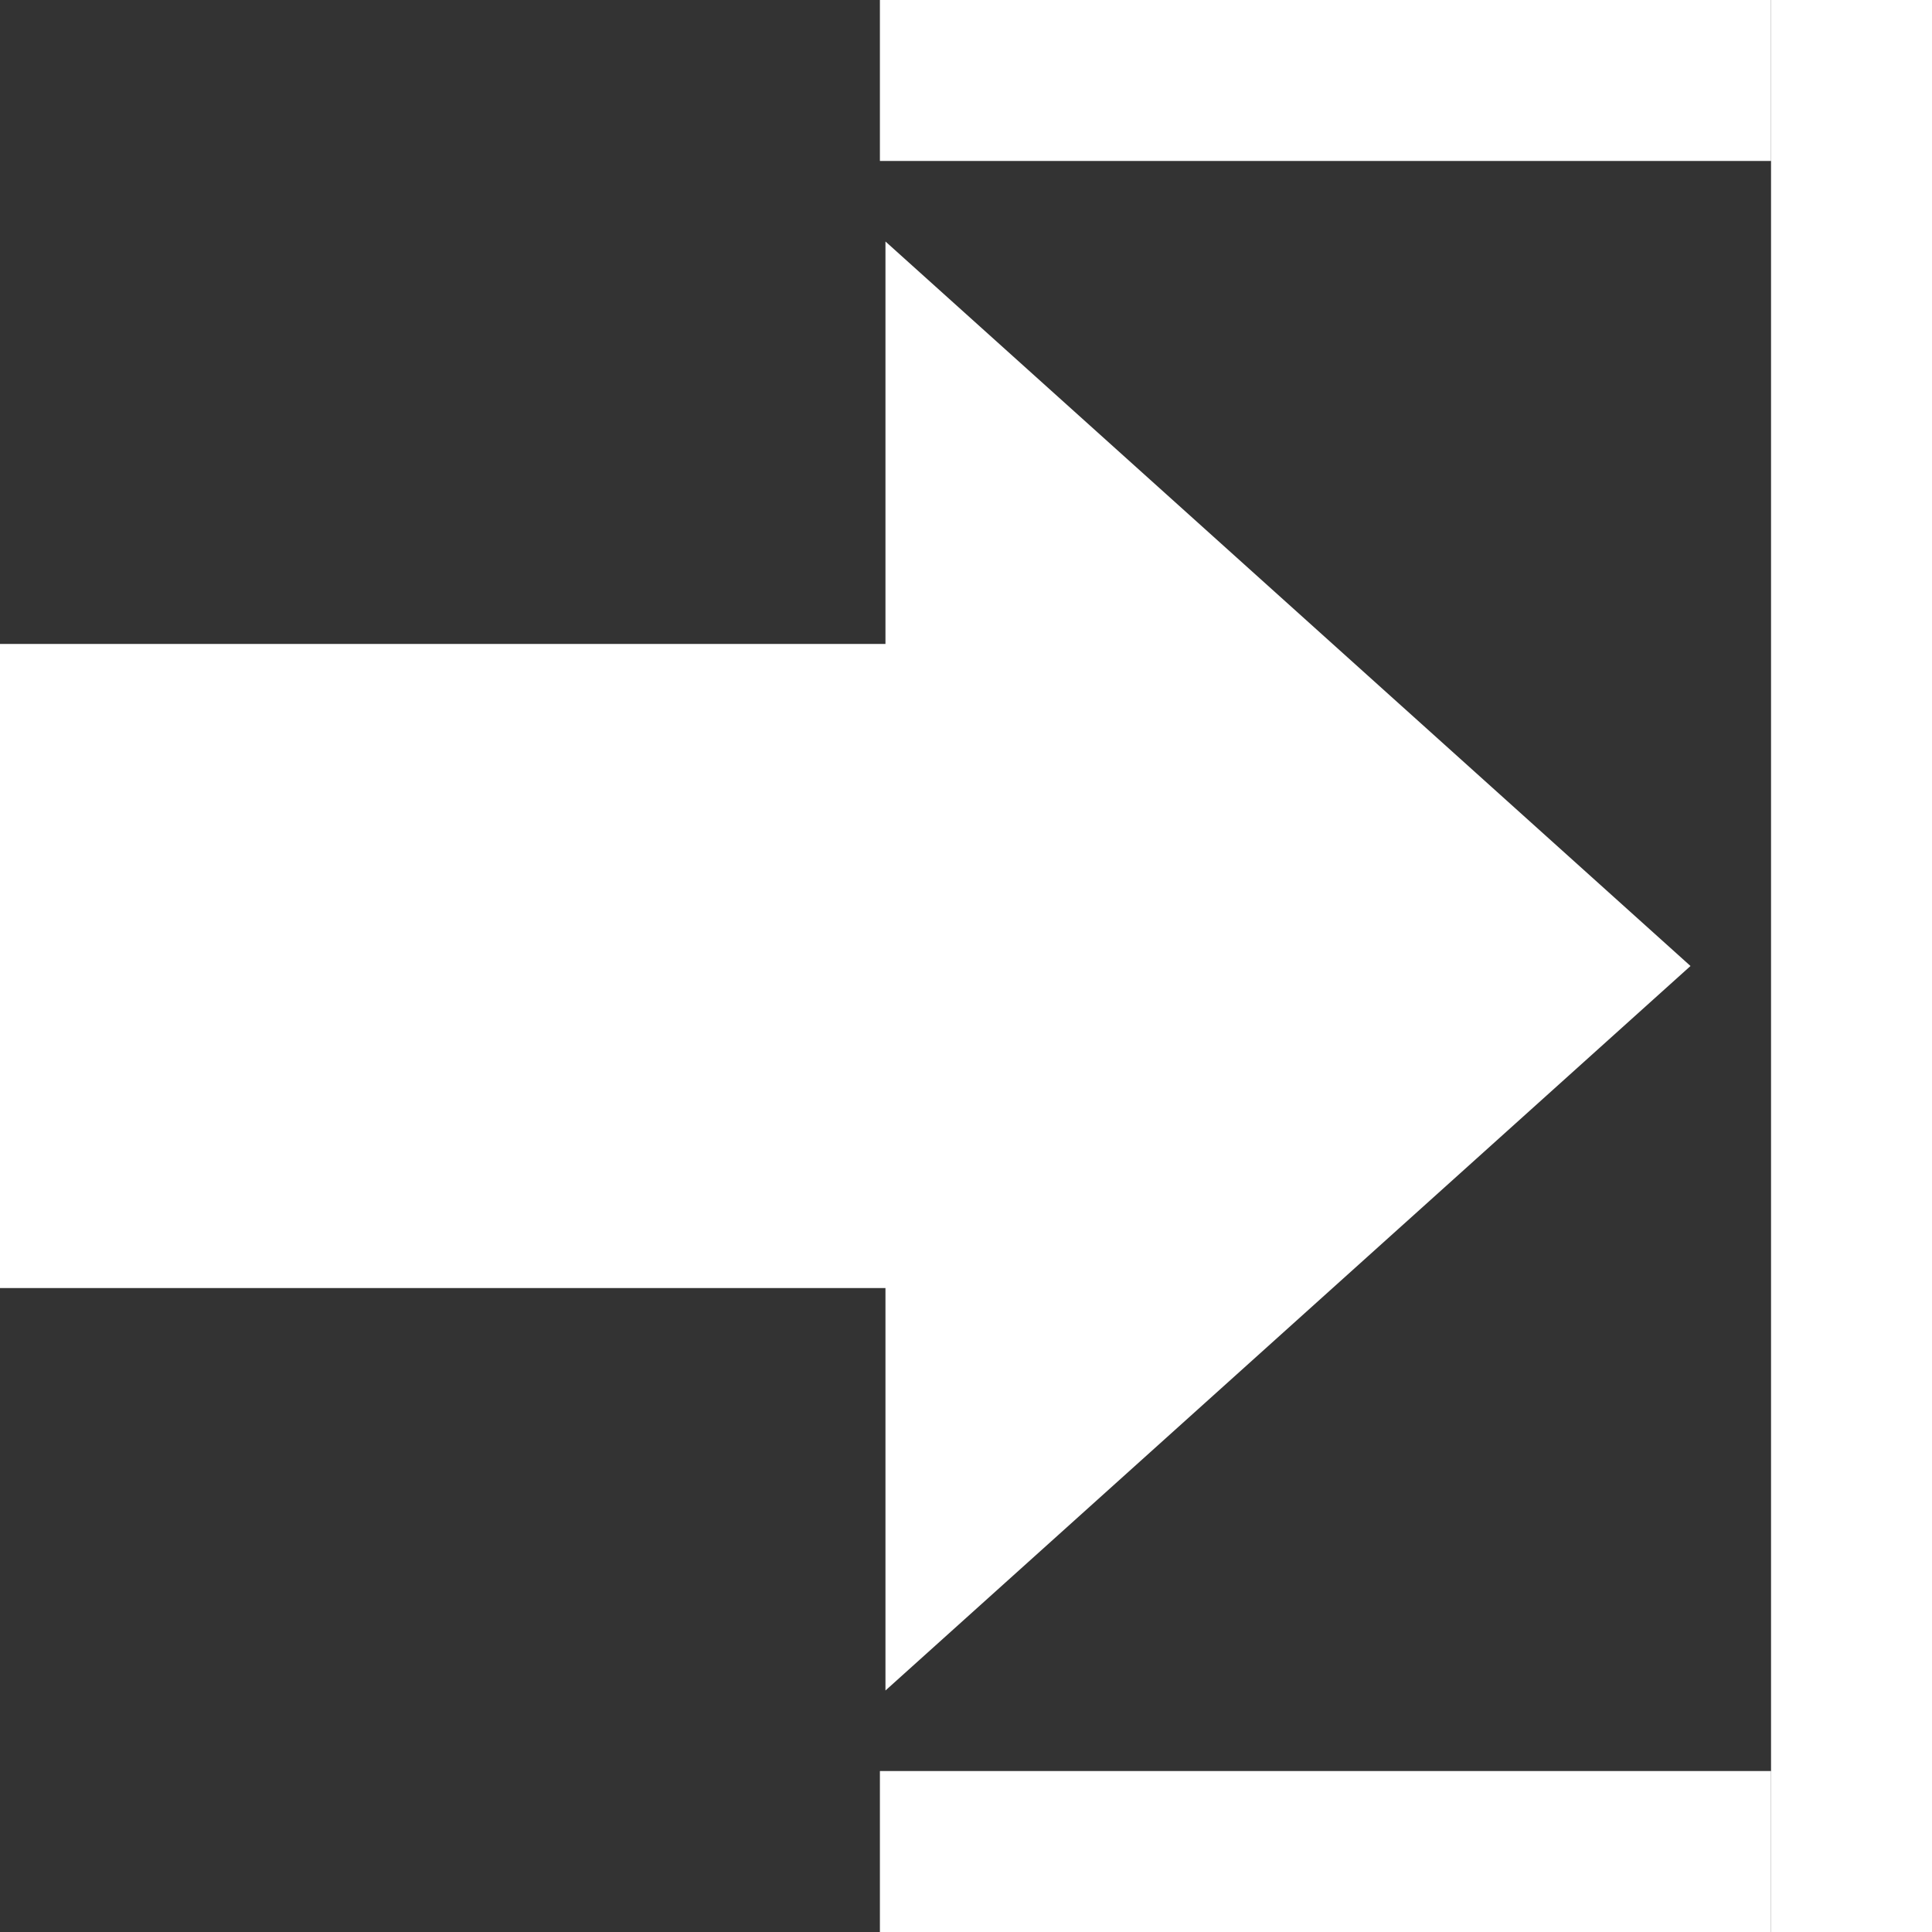
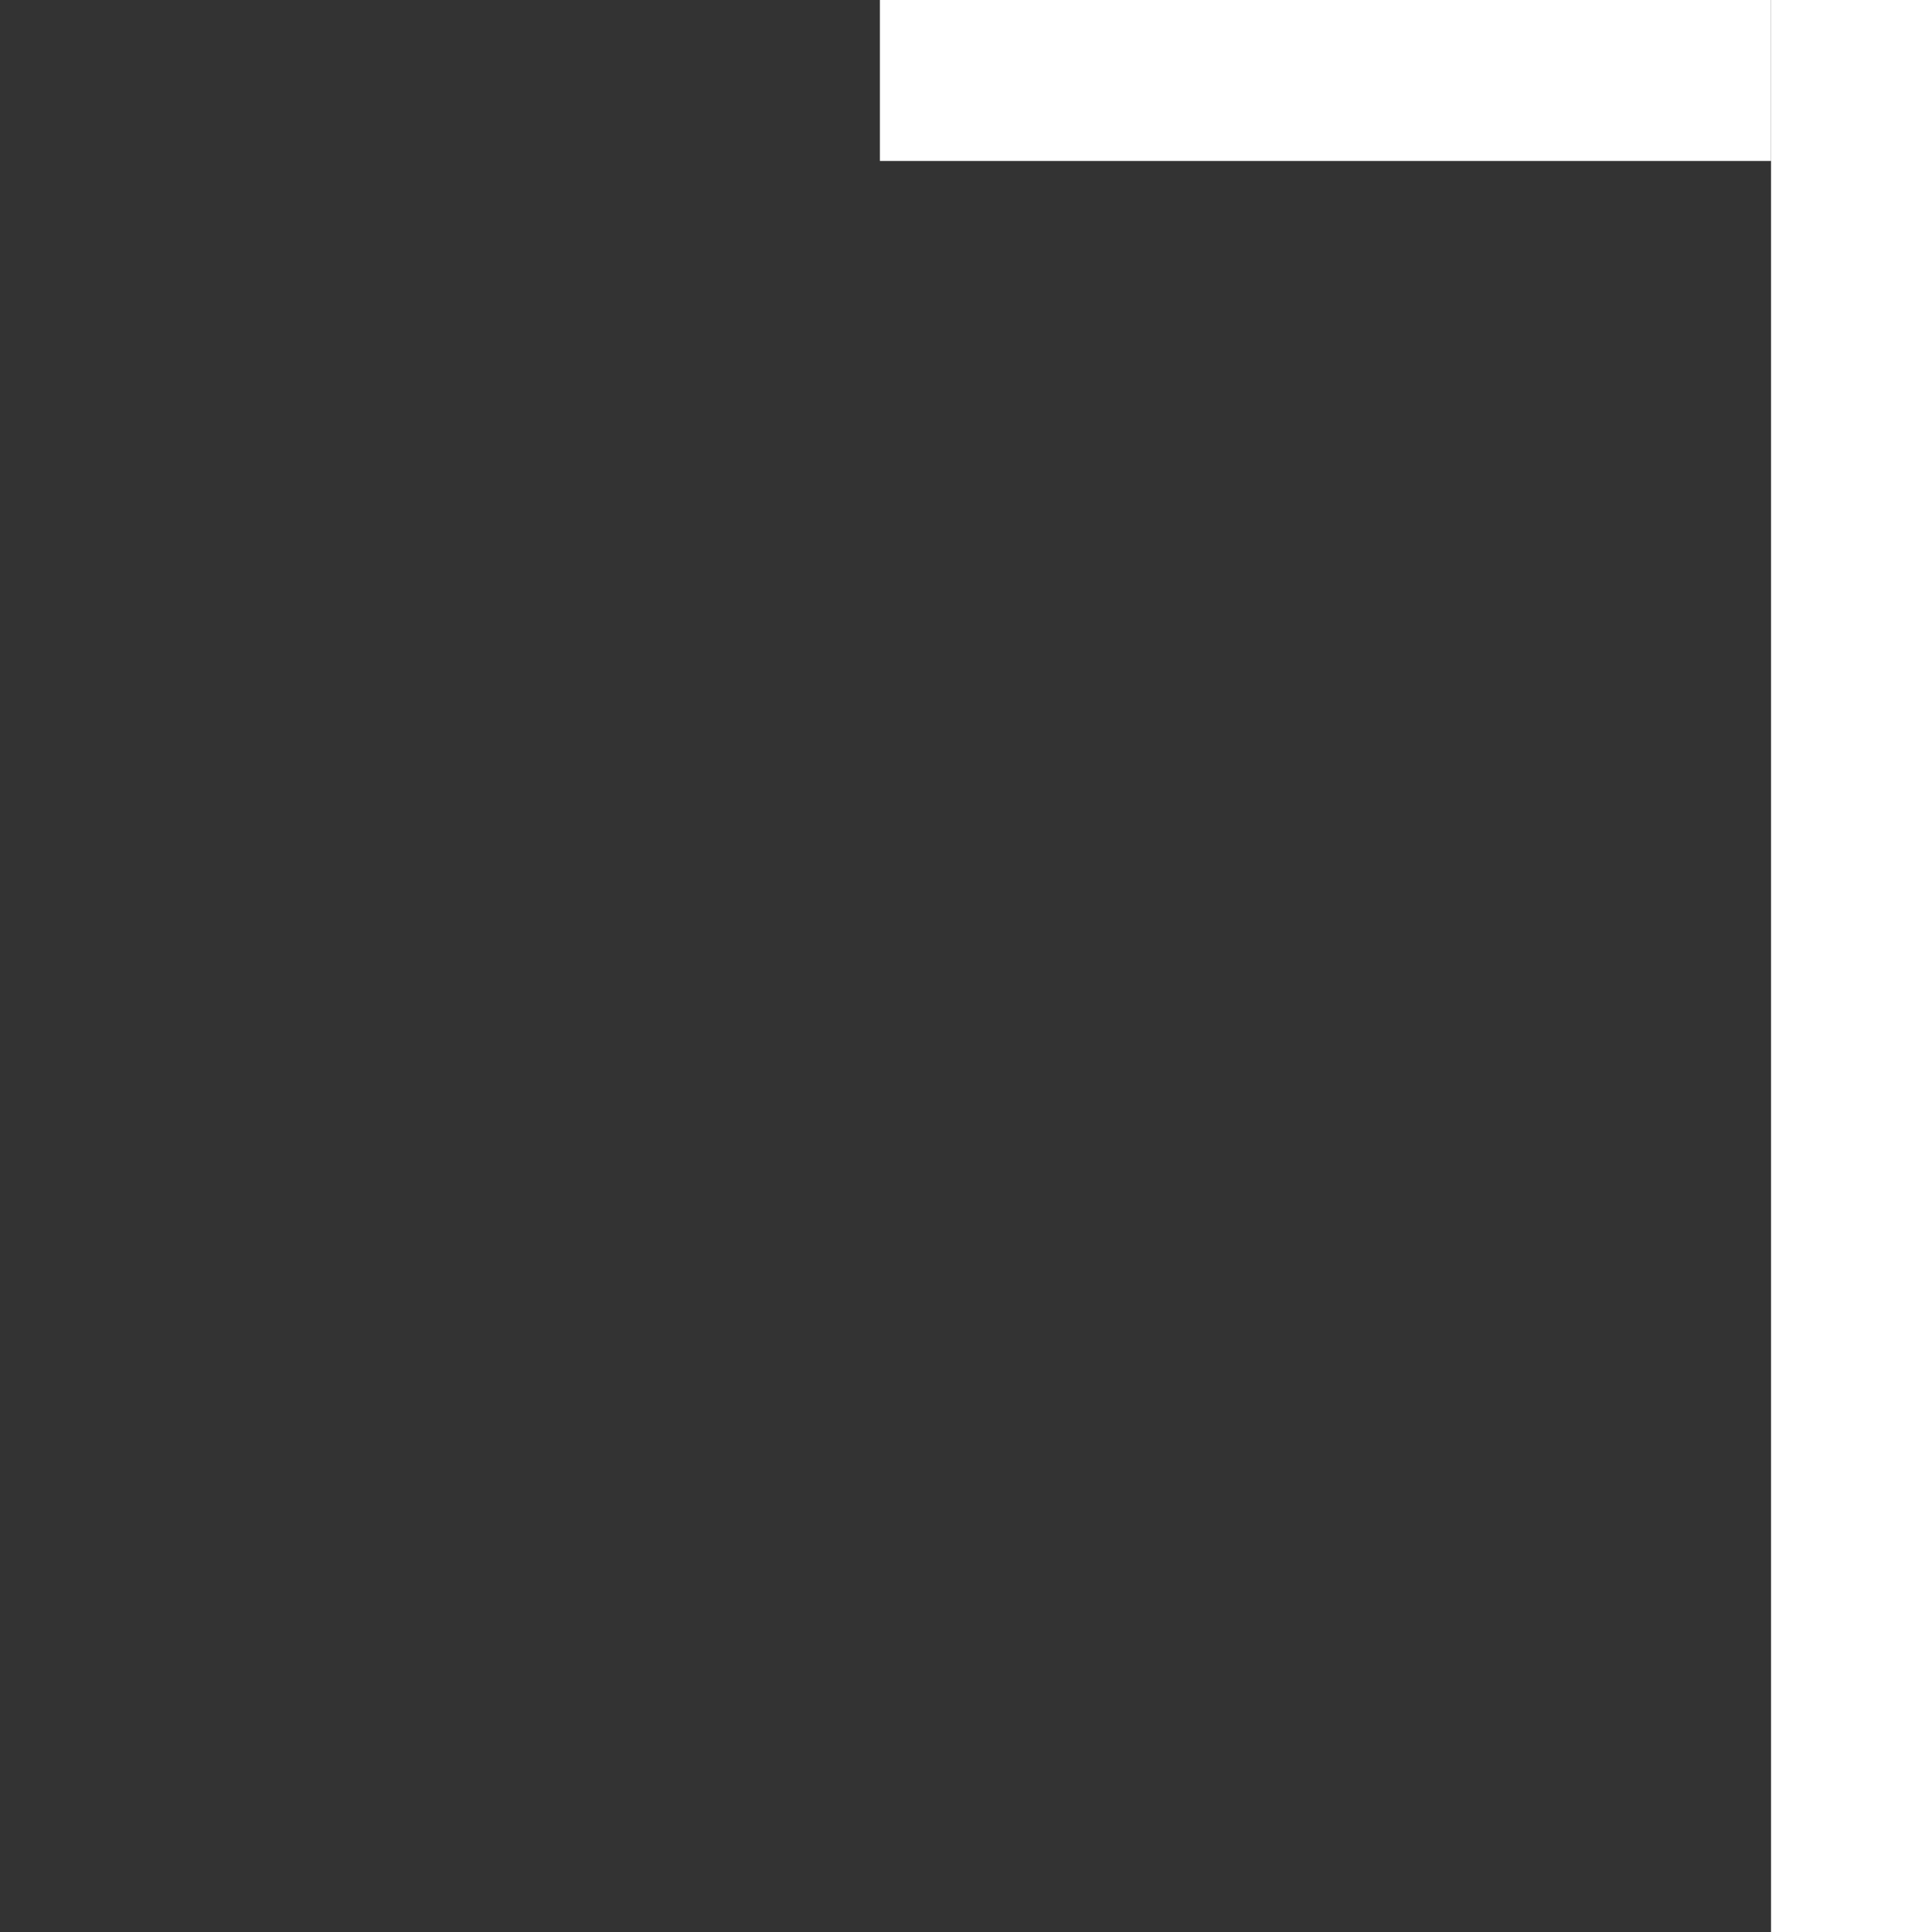
<svg xmlns="http://www.w3.org/2000/svg" width="16px" height="16px" viewBox="0 0 16 16" version="1.1">
  <rect x="0" y="0" width="16" height="16" fill="#333333" stroke="none" />
  <g stroke="none" stroke-width="1" fill="none" fill-rule="evenodd">
    <g transform="translate(-1194, -12)" fill="#FFFFFF" fill-rule="nonzero">
      <g transform="translate(1194, 12)">
        <polygon points="14.667 0 14.667 16 16 16 16 0" />
        <rect x="7.287" y="0" width="7.38" height="1.333" />
-         <rect x="7.287" y="14.667" width="7.38" height="1.333" />
-         <polygon points="7.333 5.333 7.333 2 14 8 7.333 14 7.333 10.667 0 10.667 0 5.333" />
      </g>
    </g>
  </g>
</svg>